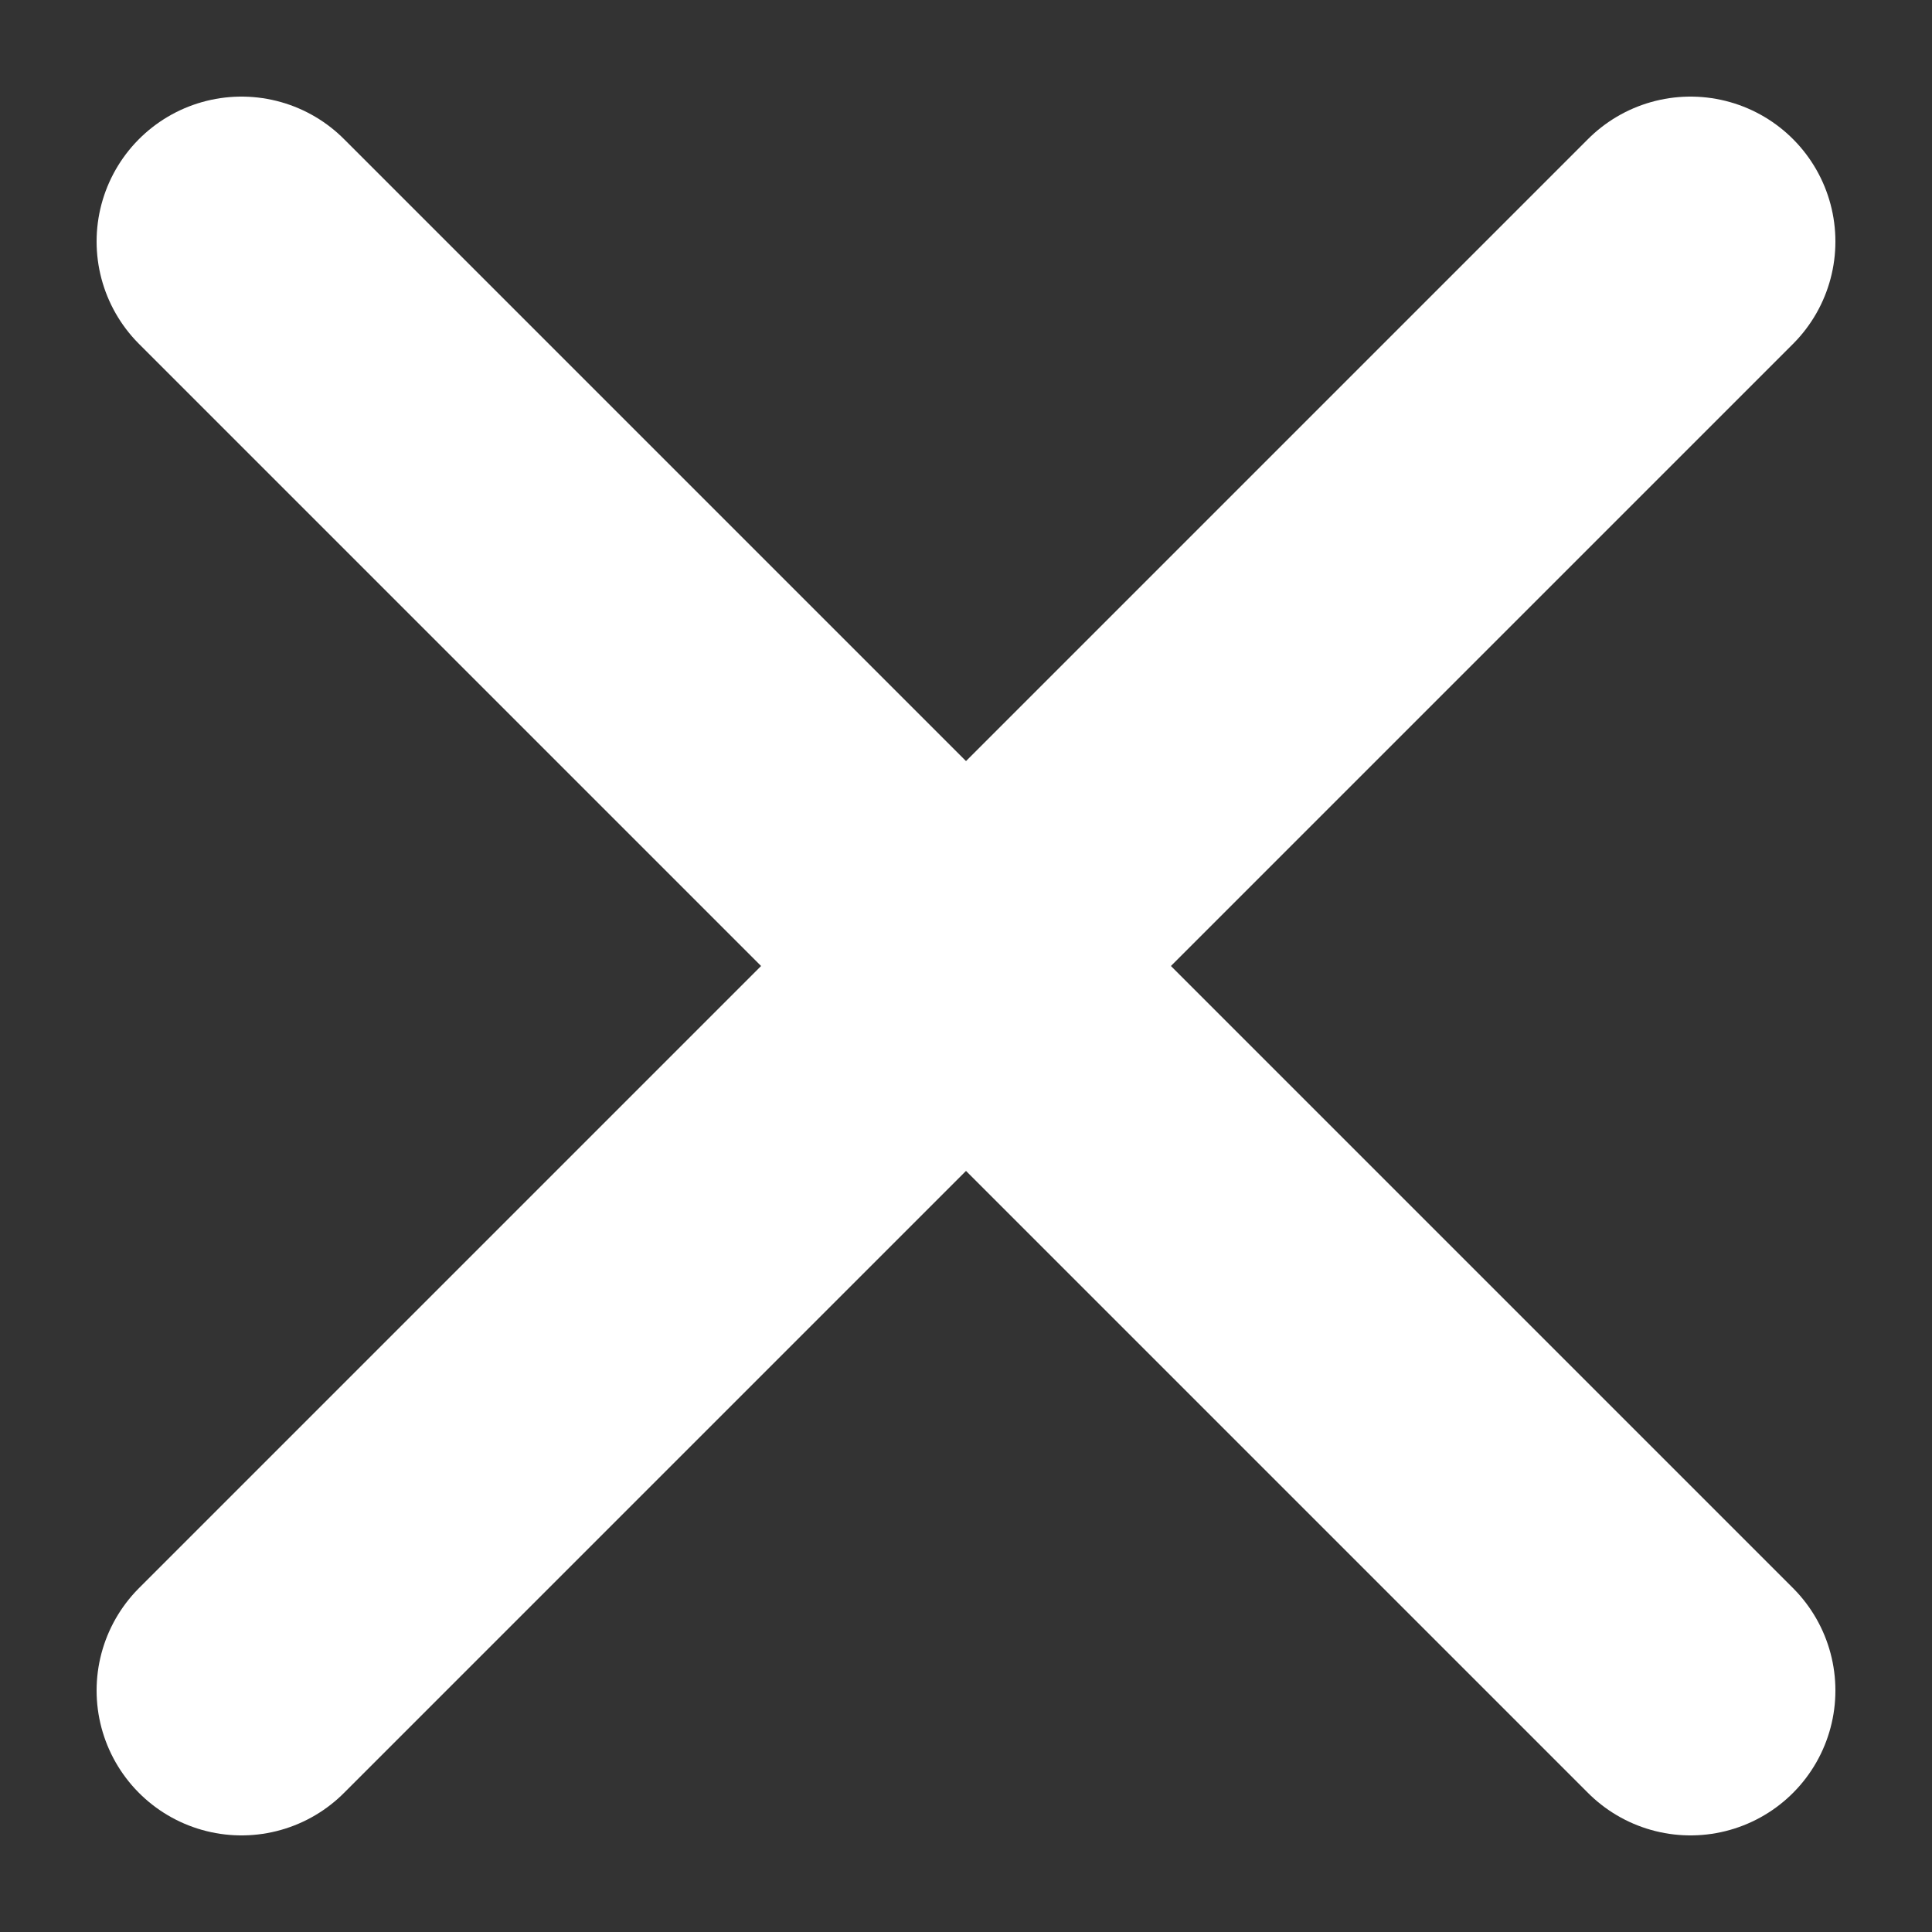
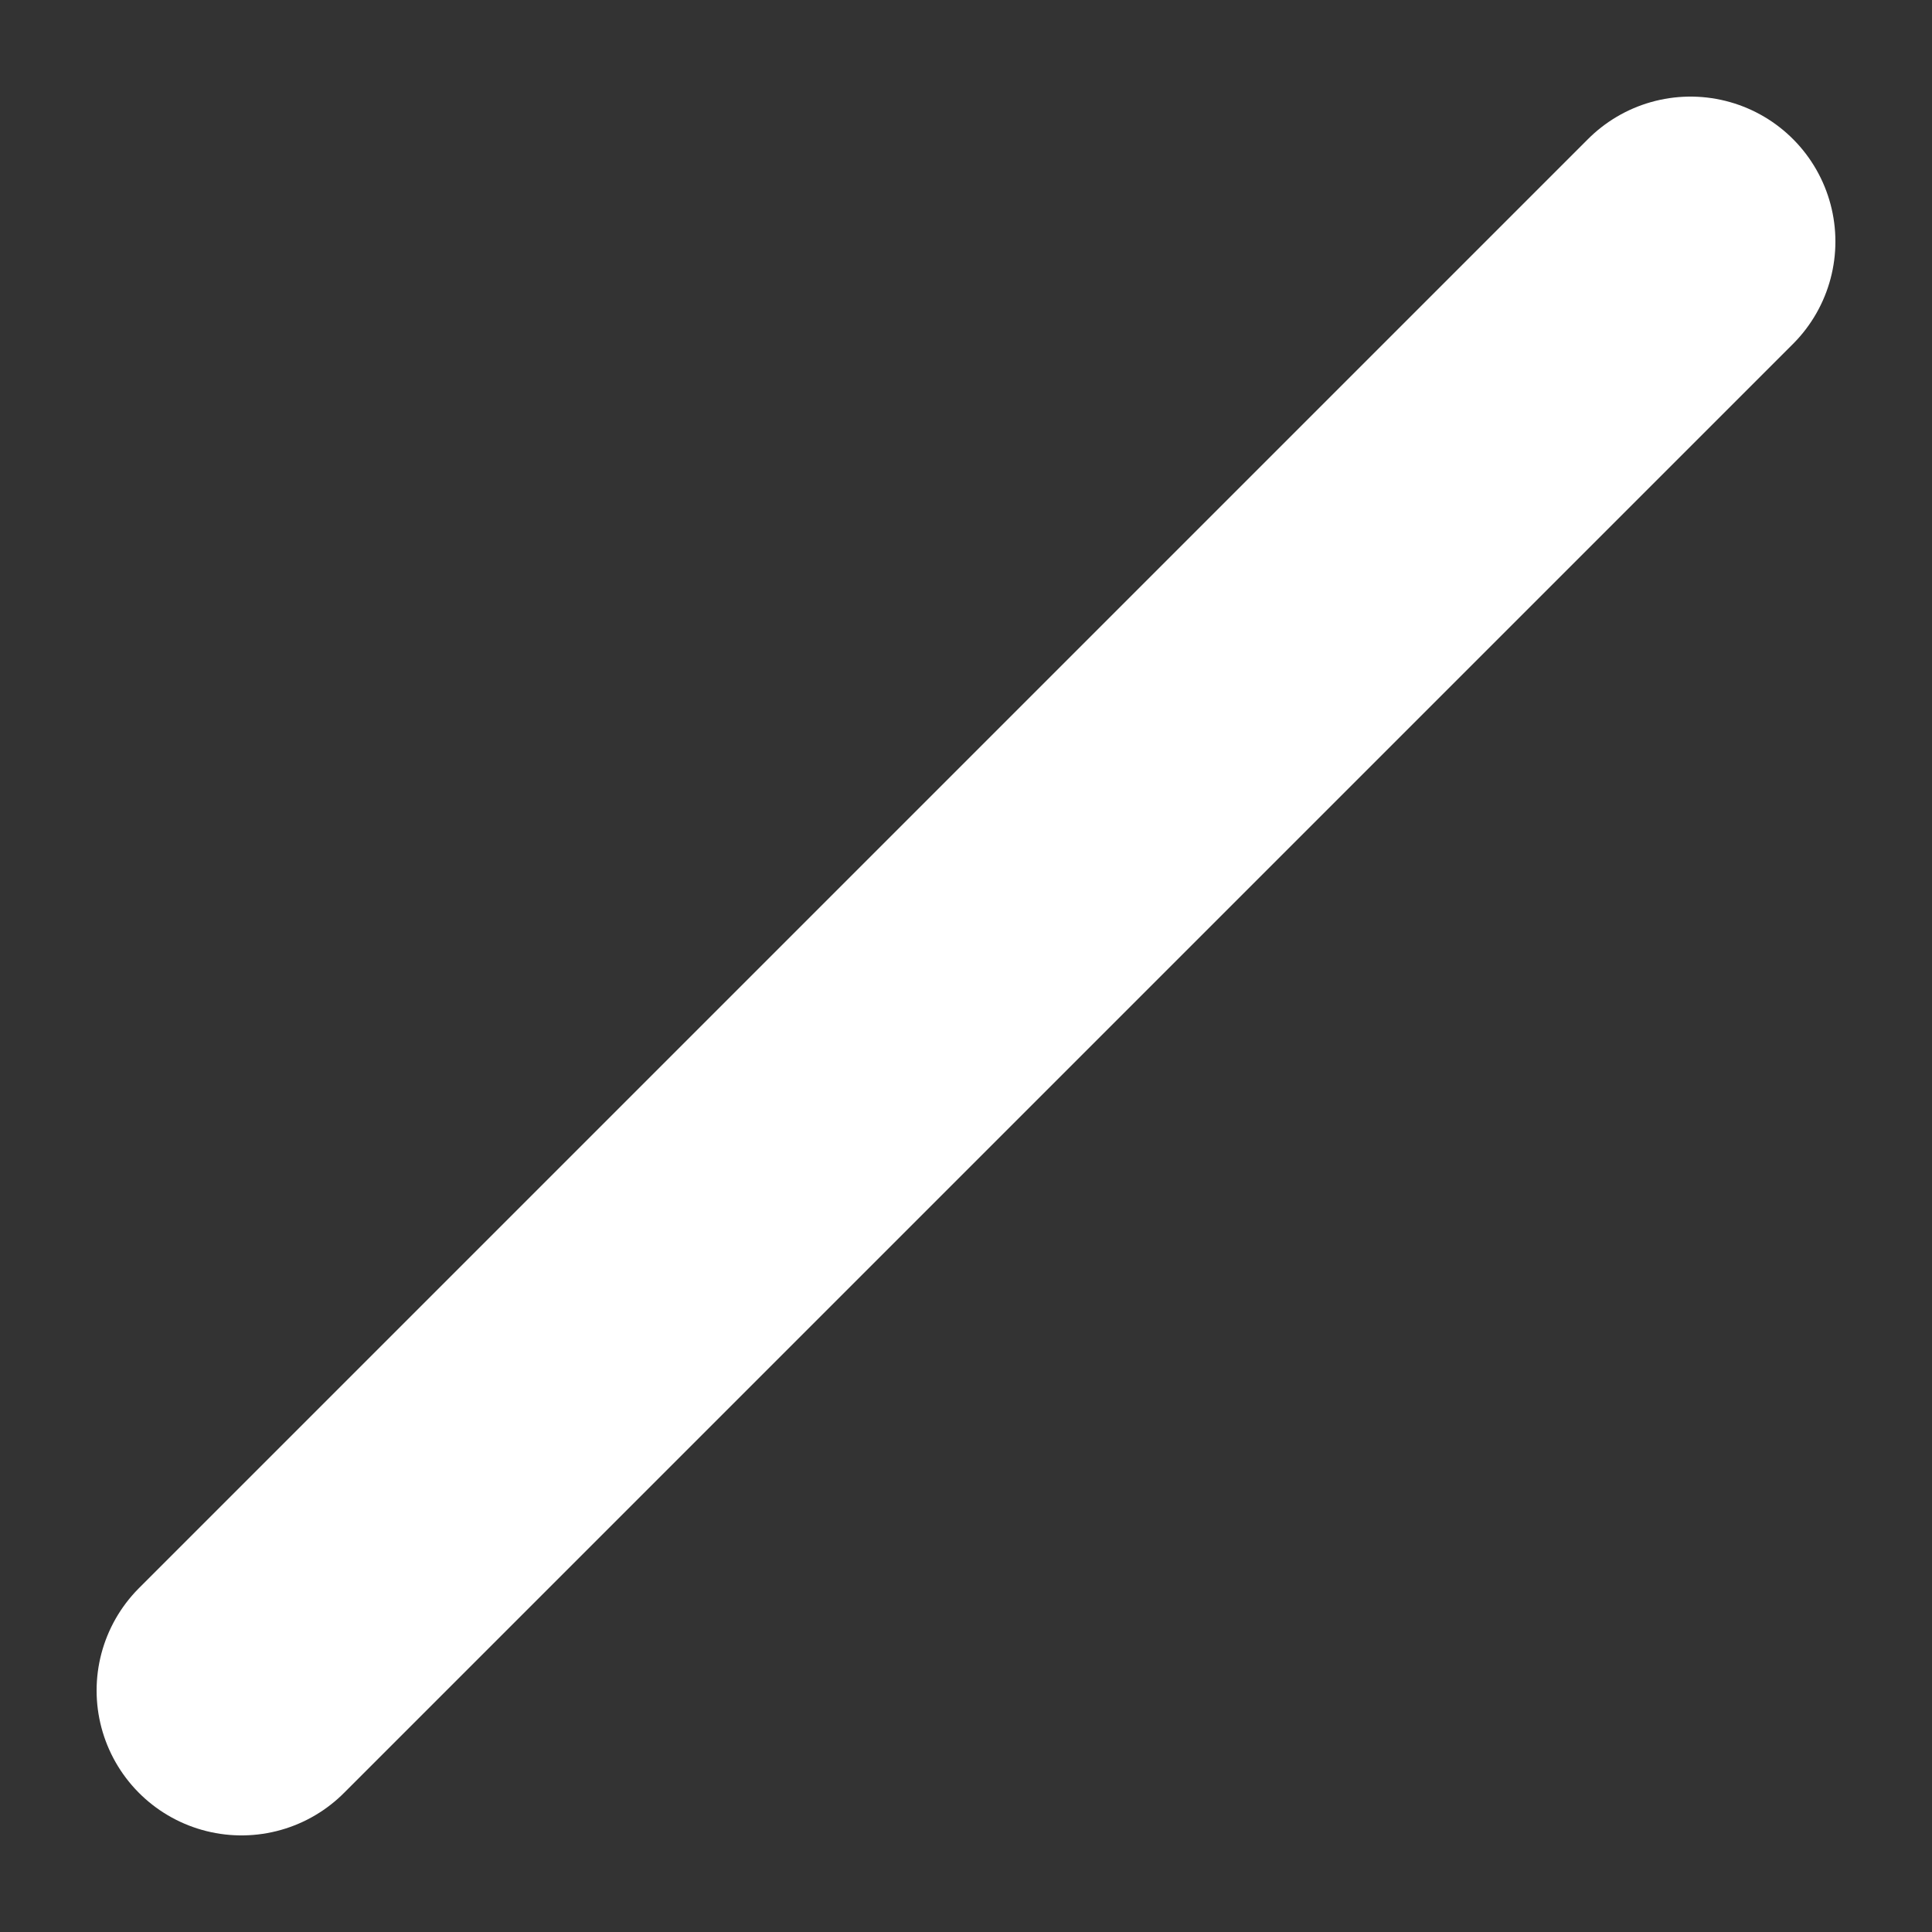
<svg xmlns="http://www.w3.org/2000/svg" width="8" height="8" viewBox="0 0 8 8" fill="none">
  <rect x="0" y="0" width="8" height="8" fill="#333333" stroke="none" />
  <path d="M7 1L1 7" stroke="white" stroke-width="1.2" stroke-linecap="round" />
-   <path d="M7 7L1 1" stroke="white" stroke-width="1.2" stroke-linecap="round" />
</svg>